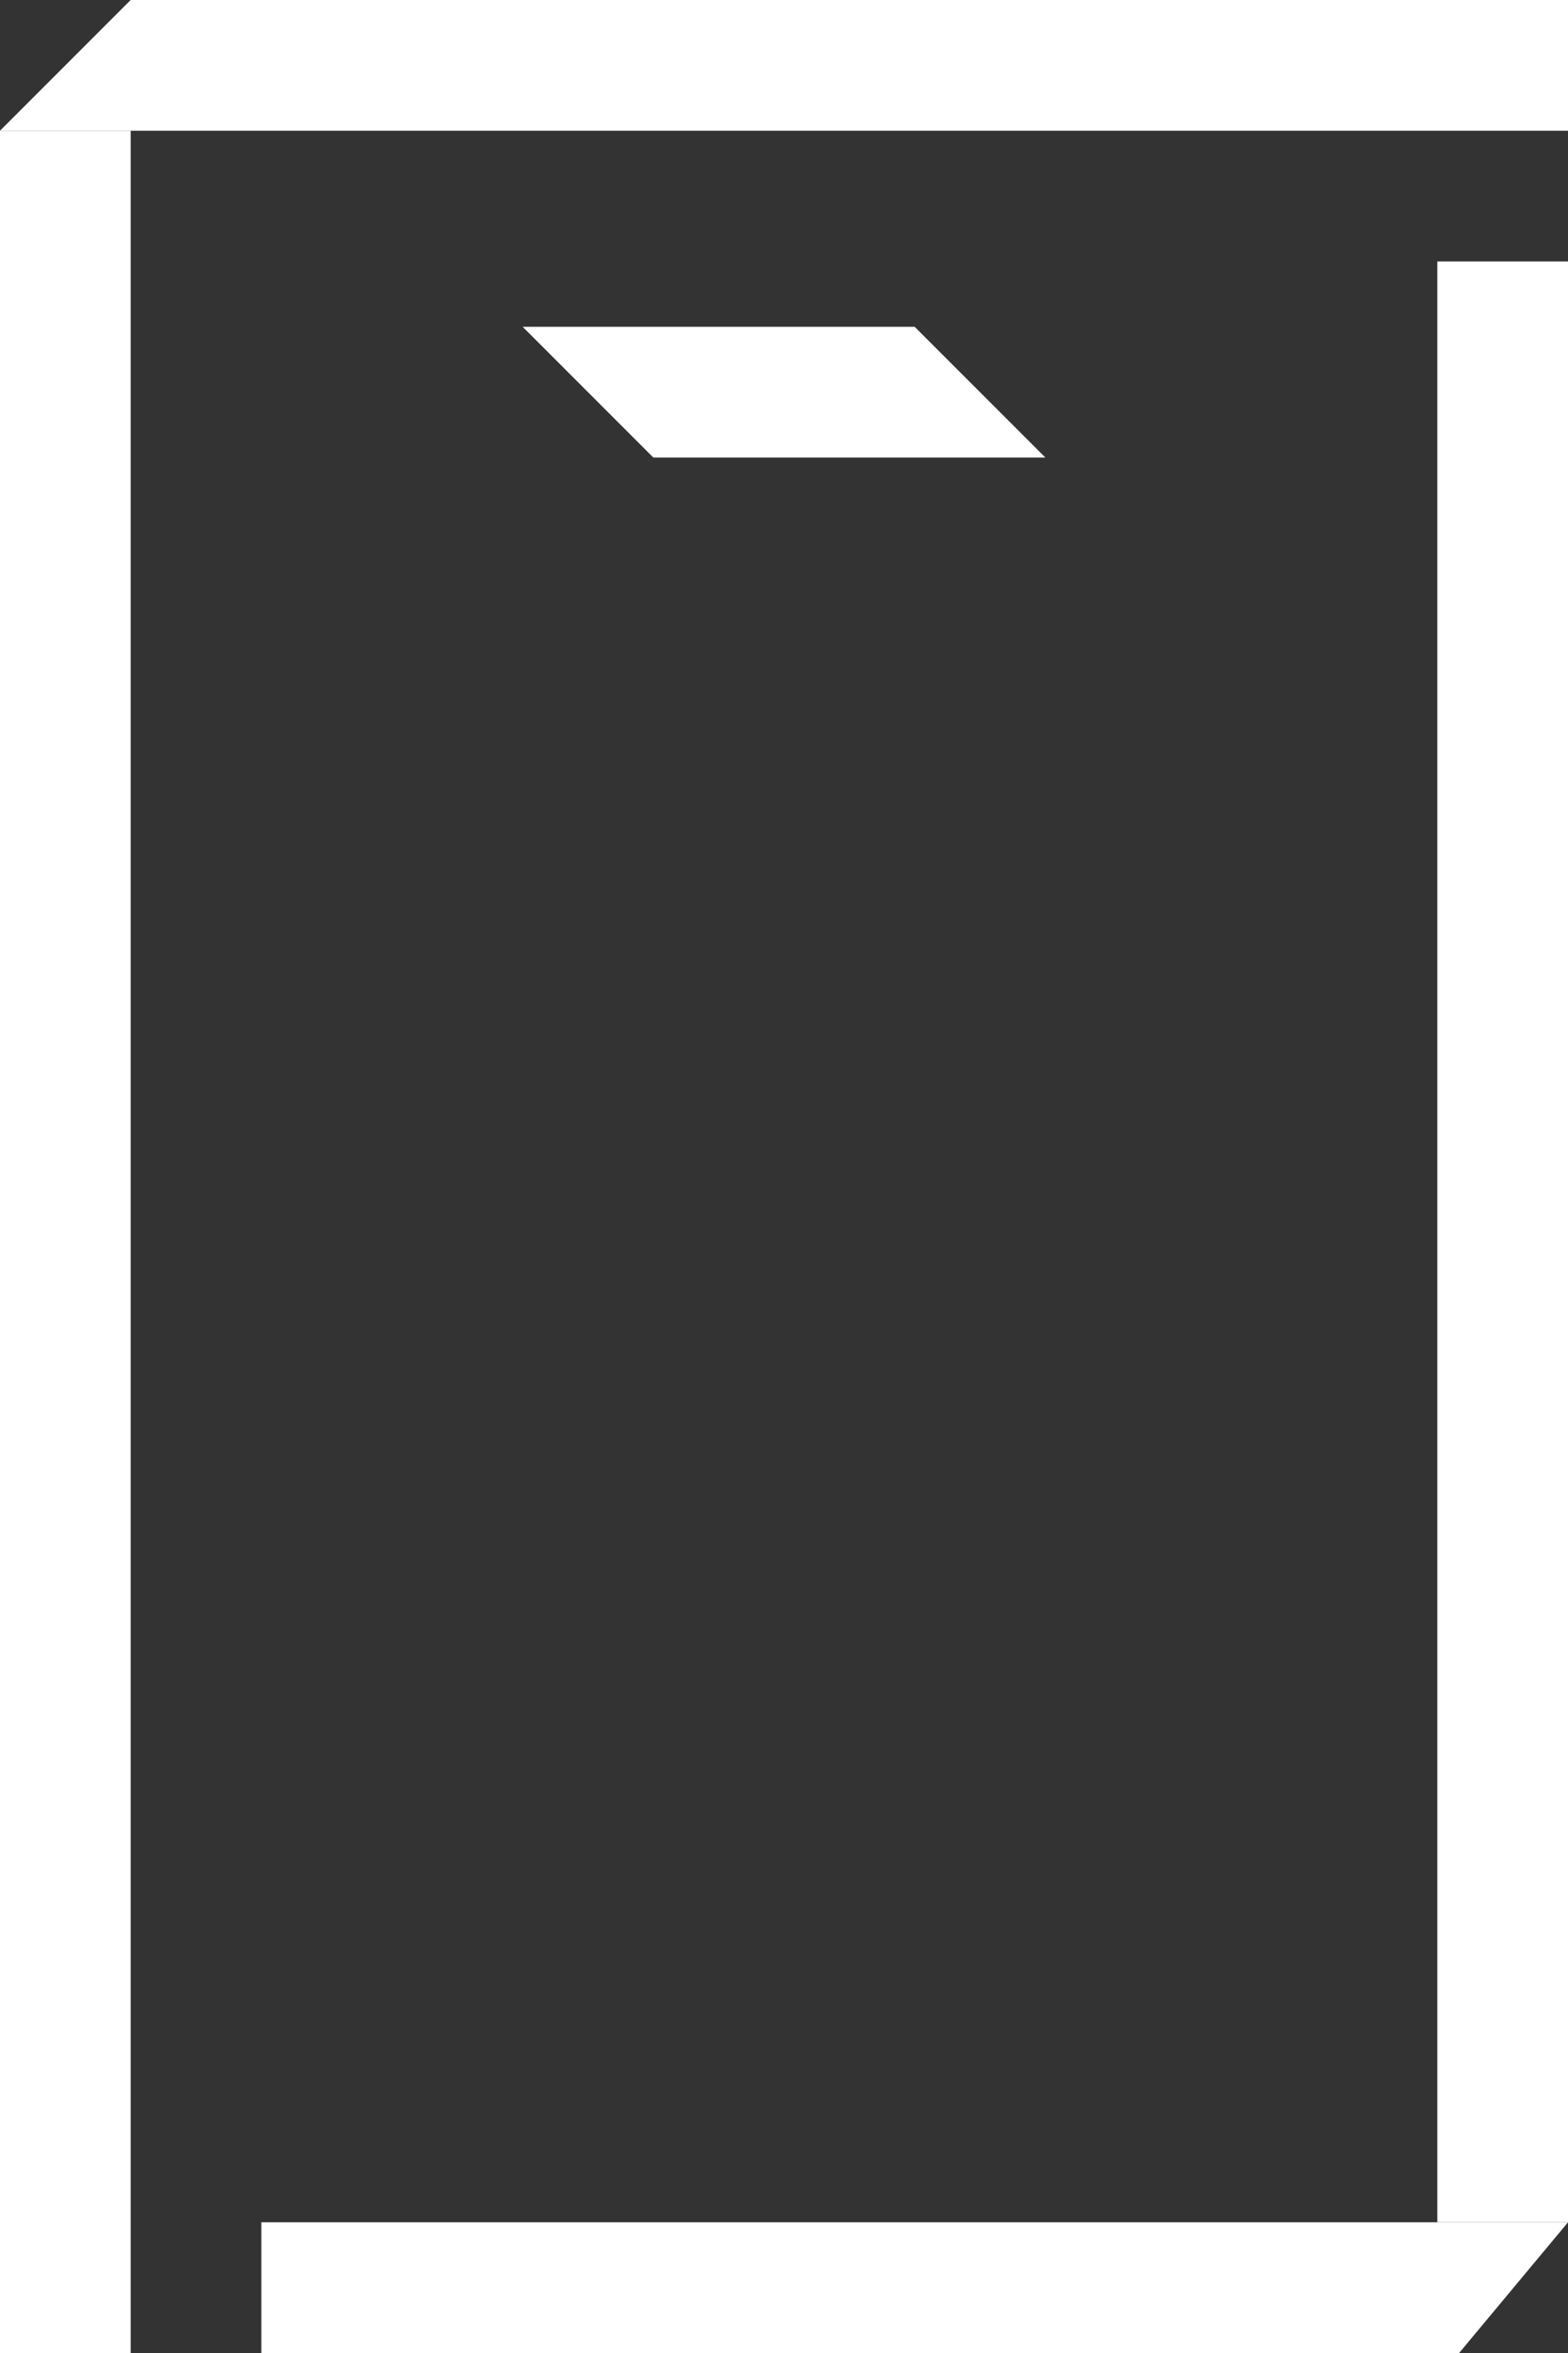
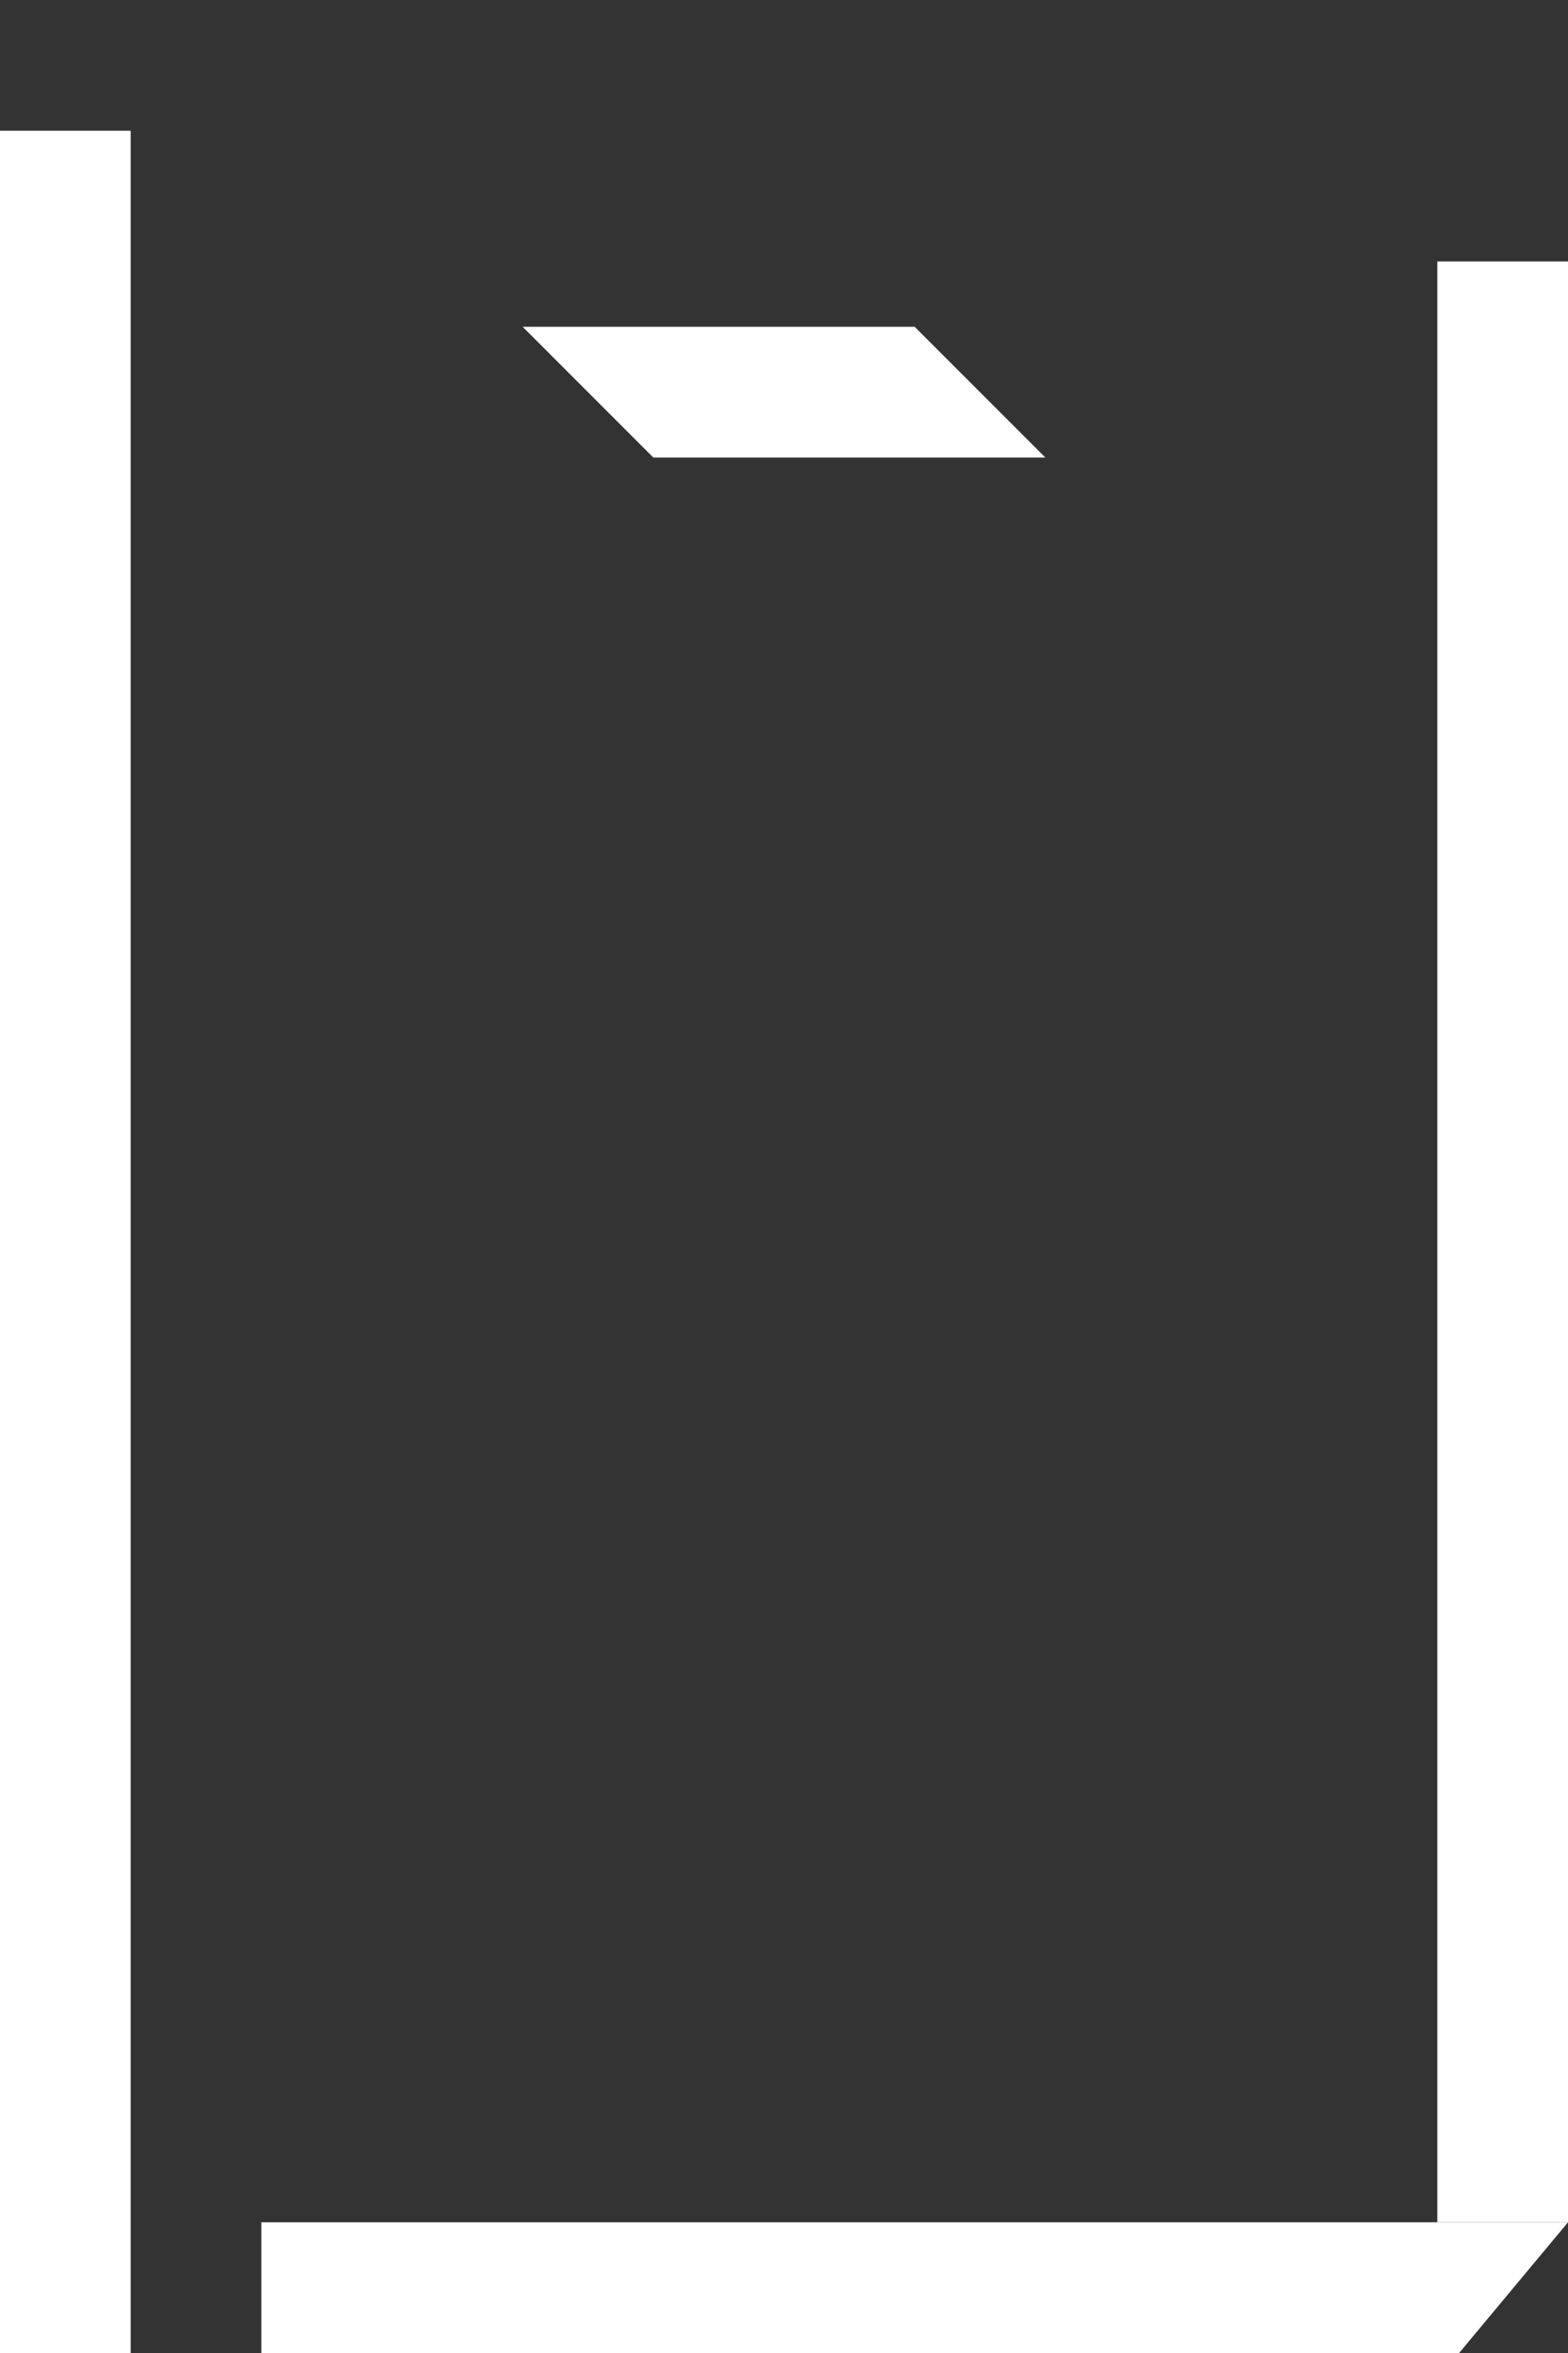
<svg xmlns="http://www.w3.org/2000/svg" width="48" height="72" viewBox="0 0 48 72" fill="none">
  <rect x="0" y="0" width="48" height="72" fill="#333333" stroke="none" />
  <path d="M8 68H48L44.667 72H8V68Z" fill="white" />
-   <path d="M4 0H48V4H0L4 0Z" fill="white" />
  <rect y="72" width="68" height="4" transform="rotate(-90 0 72)" fill="white" />
-   <path d="M16 10L28 10L32 14L20 14L16 10Z" fill="white" />
+   <path d="M16 10L28 10L32 14L20 14L16 10" fill="white" />
  <rect x="44" y="68" width="60" height="4" transform="rotate(-90 44 68)" fill="white" />
</svg>